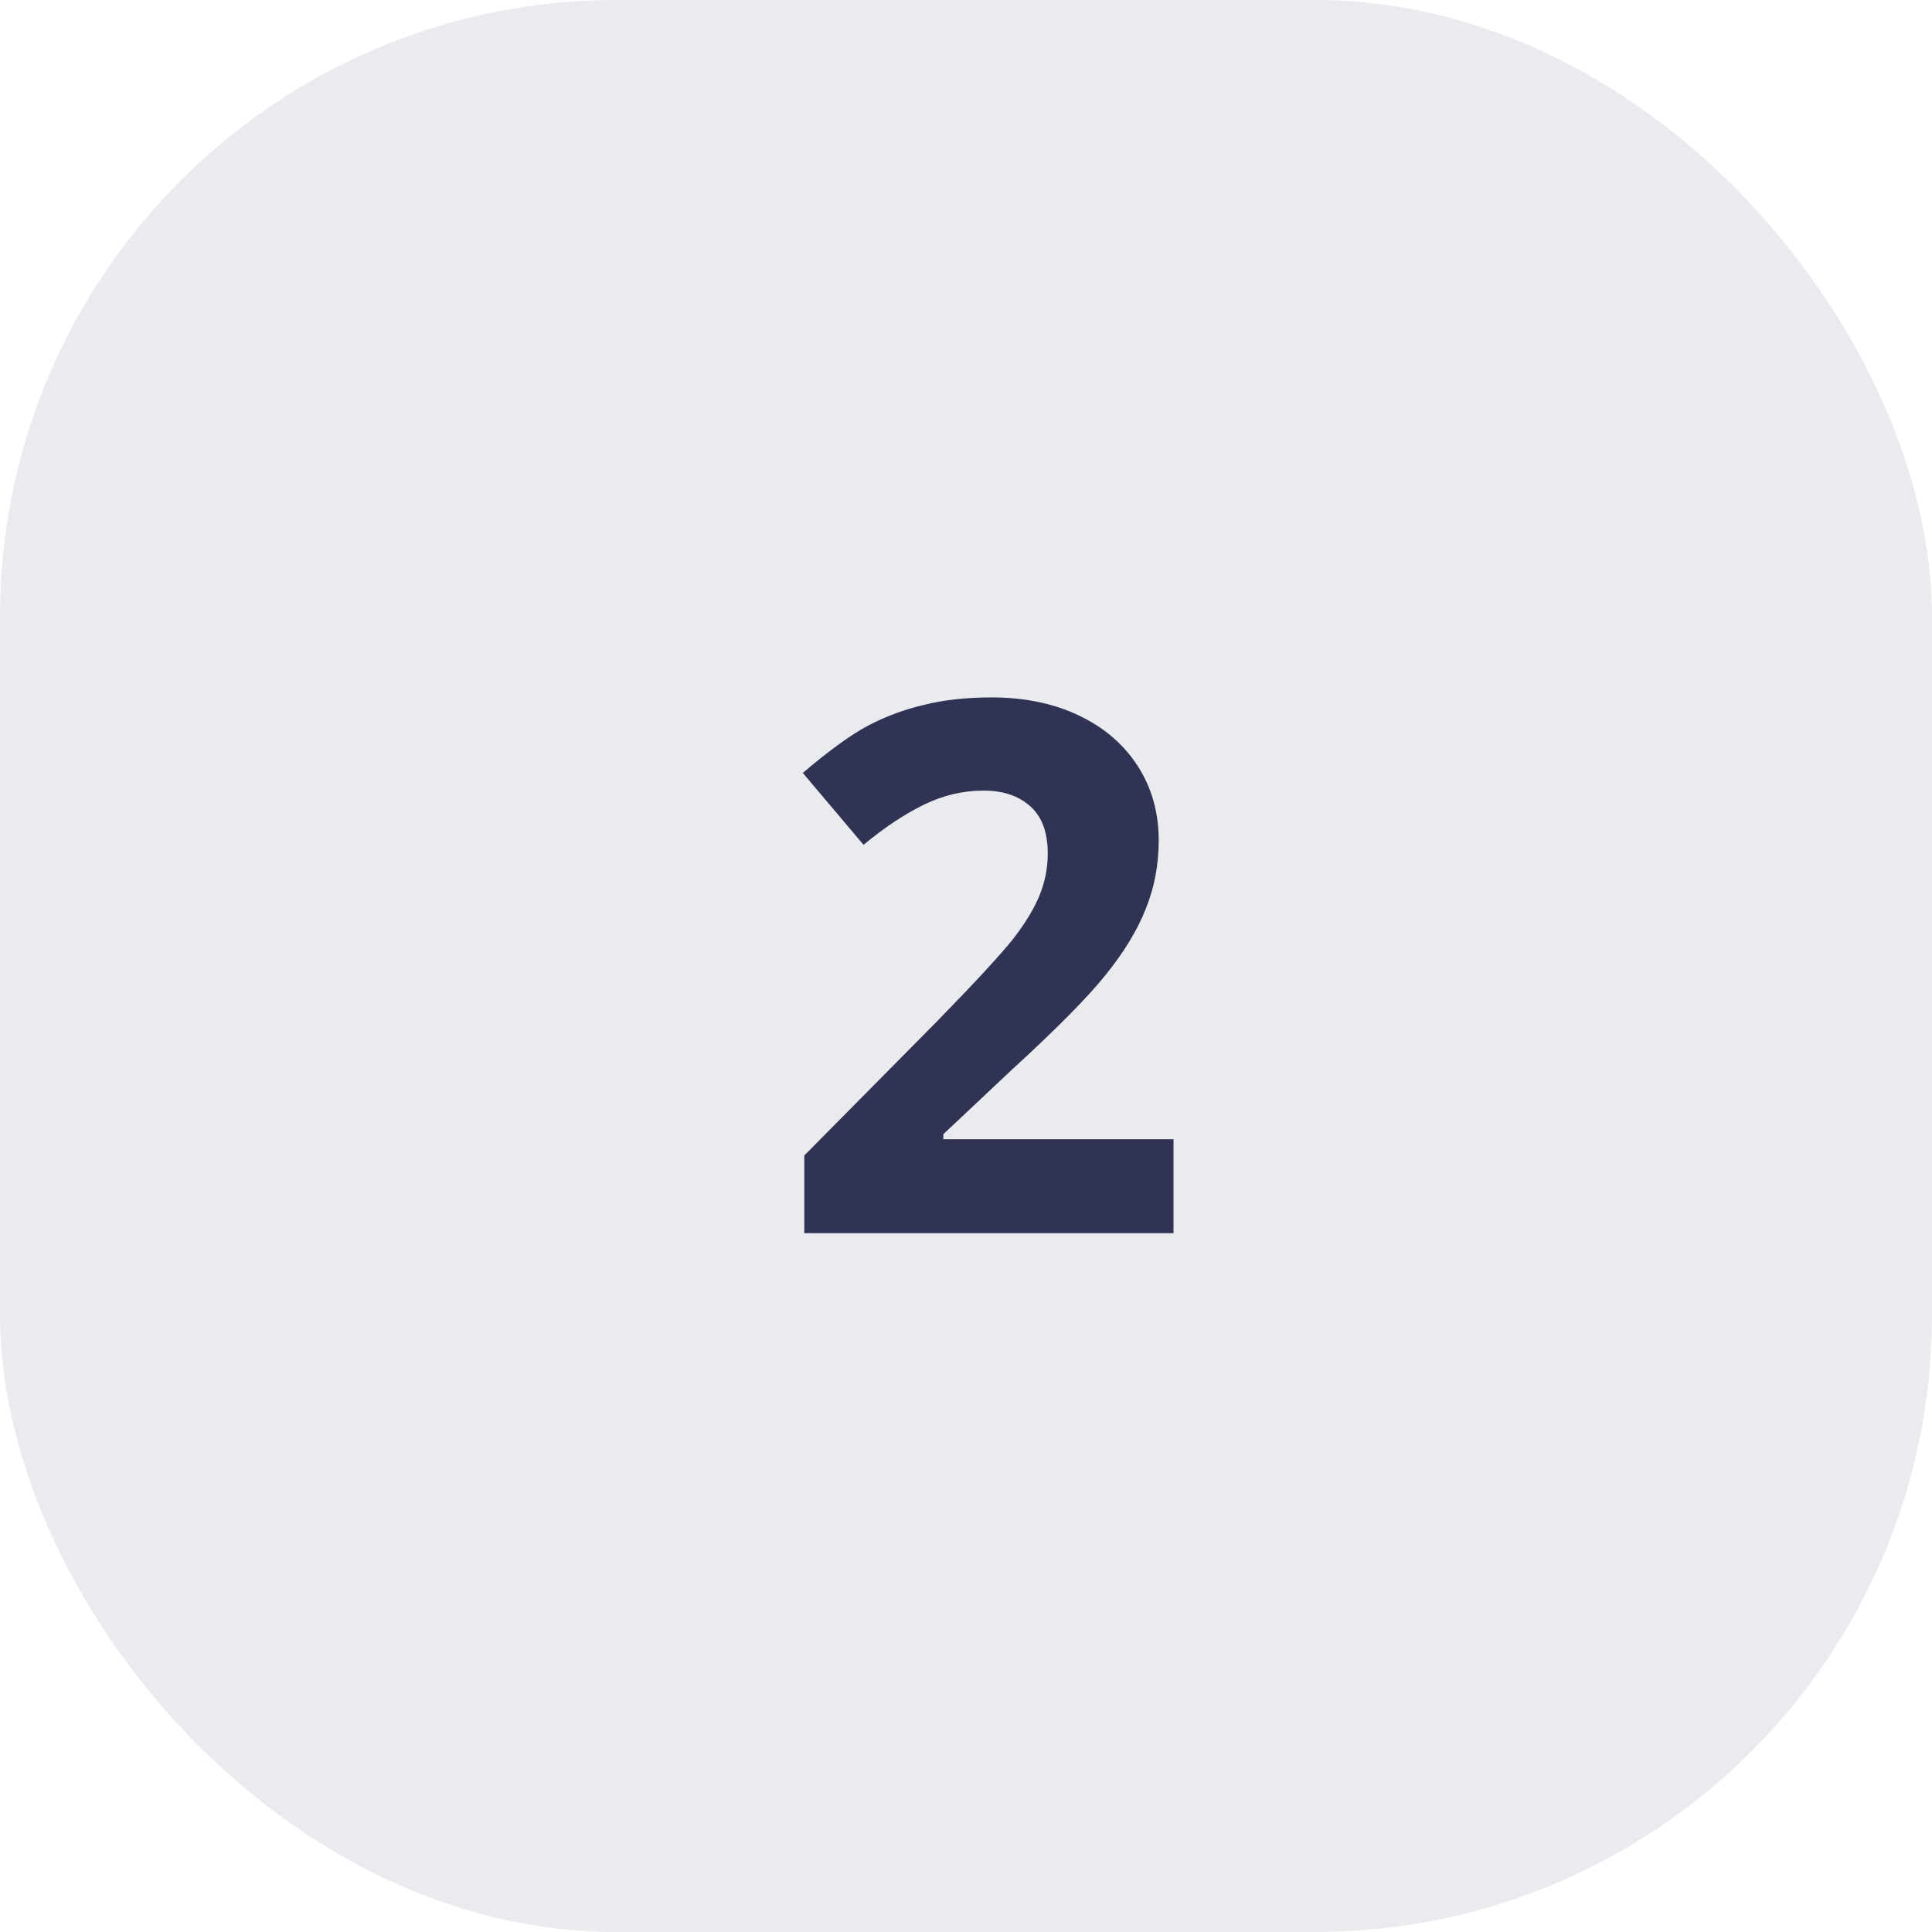
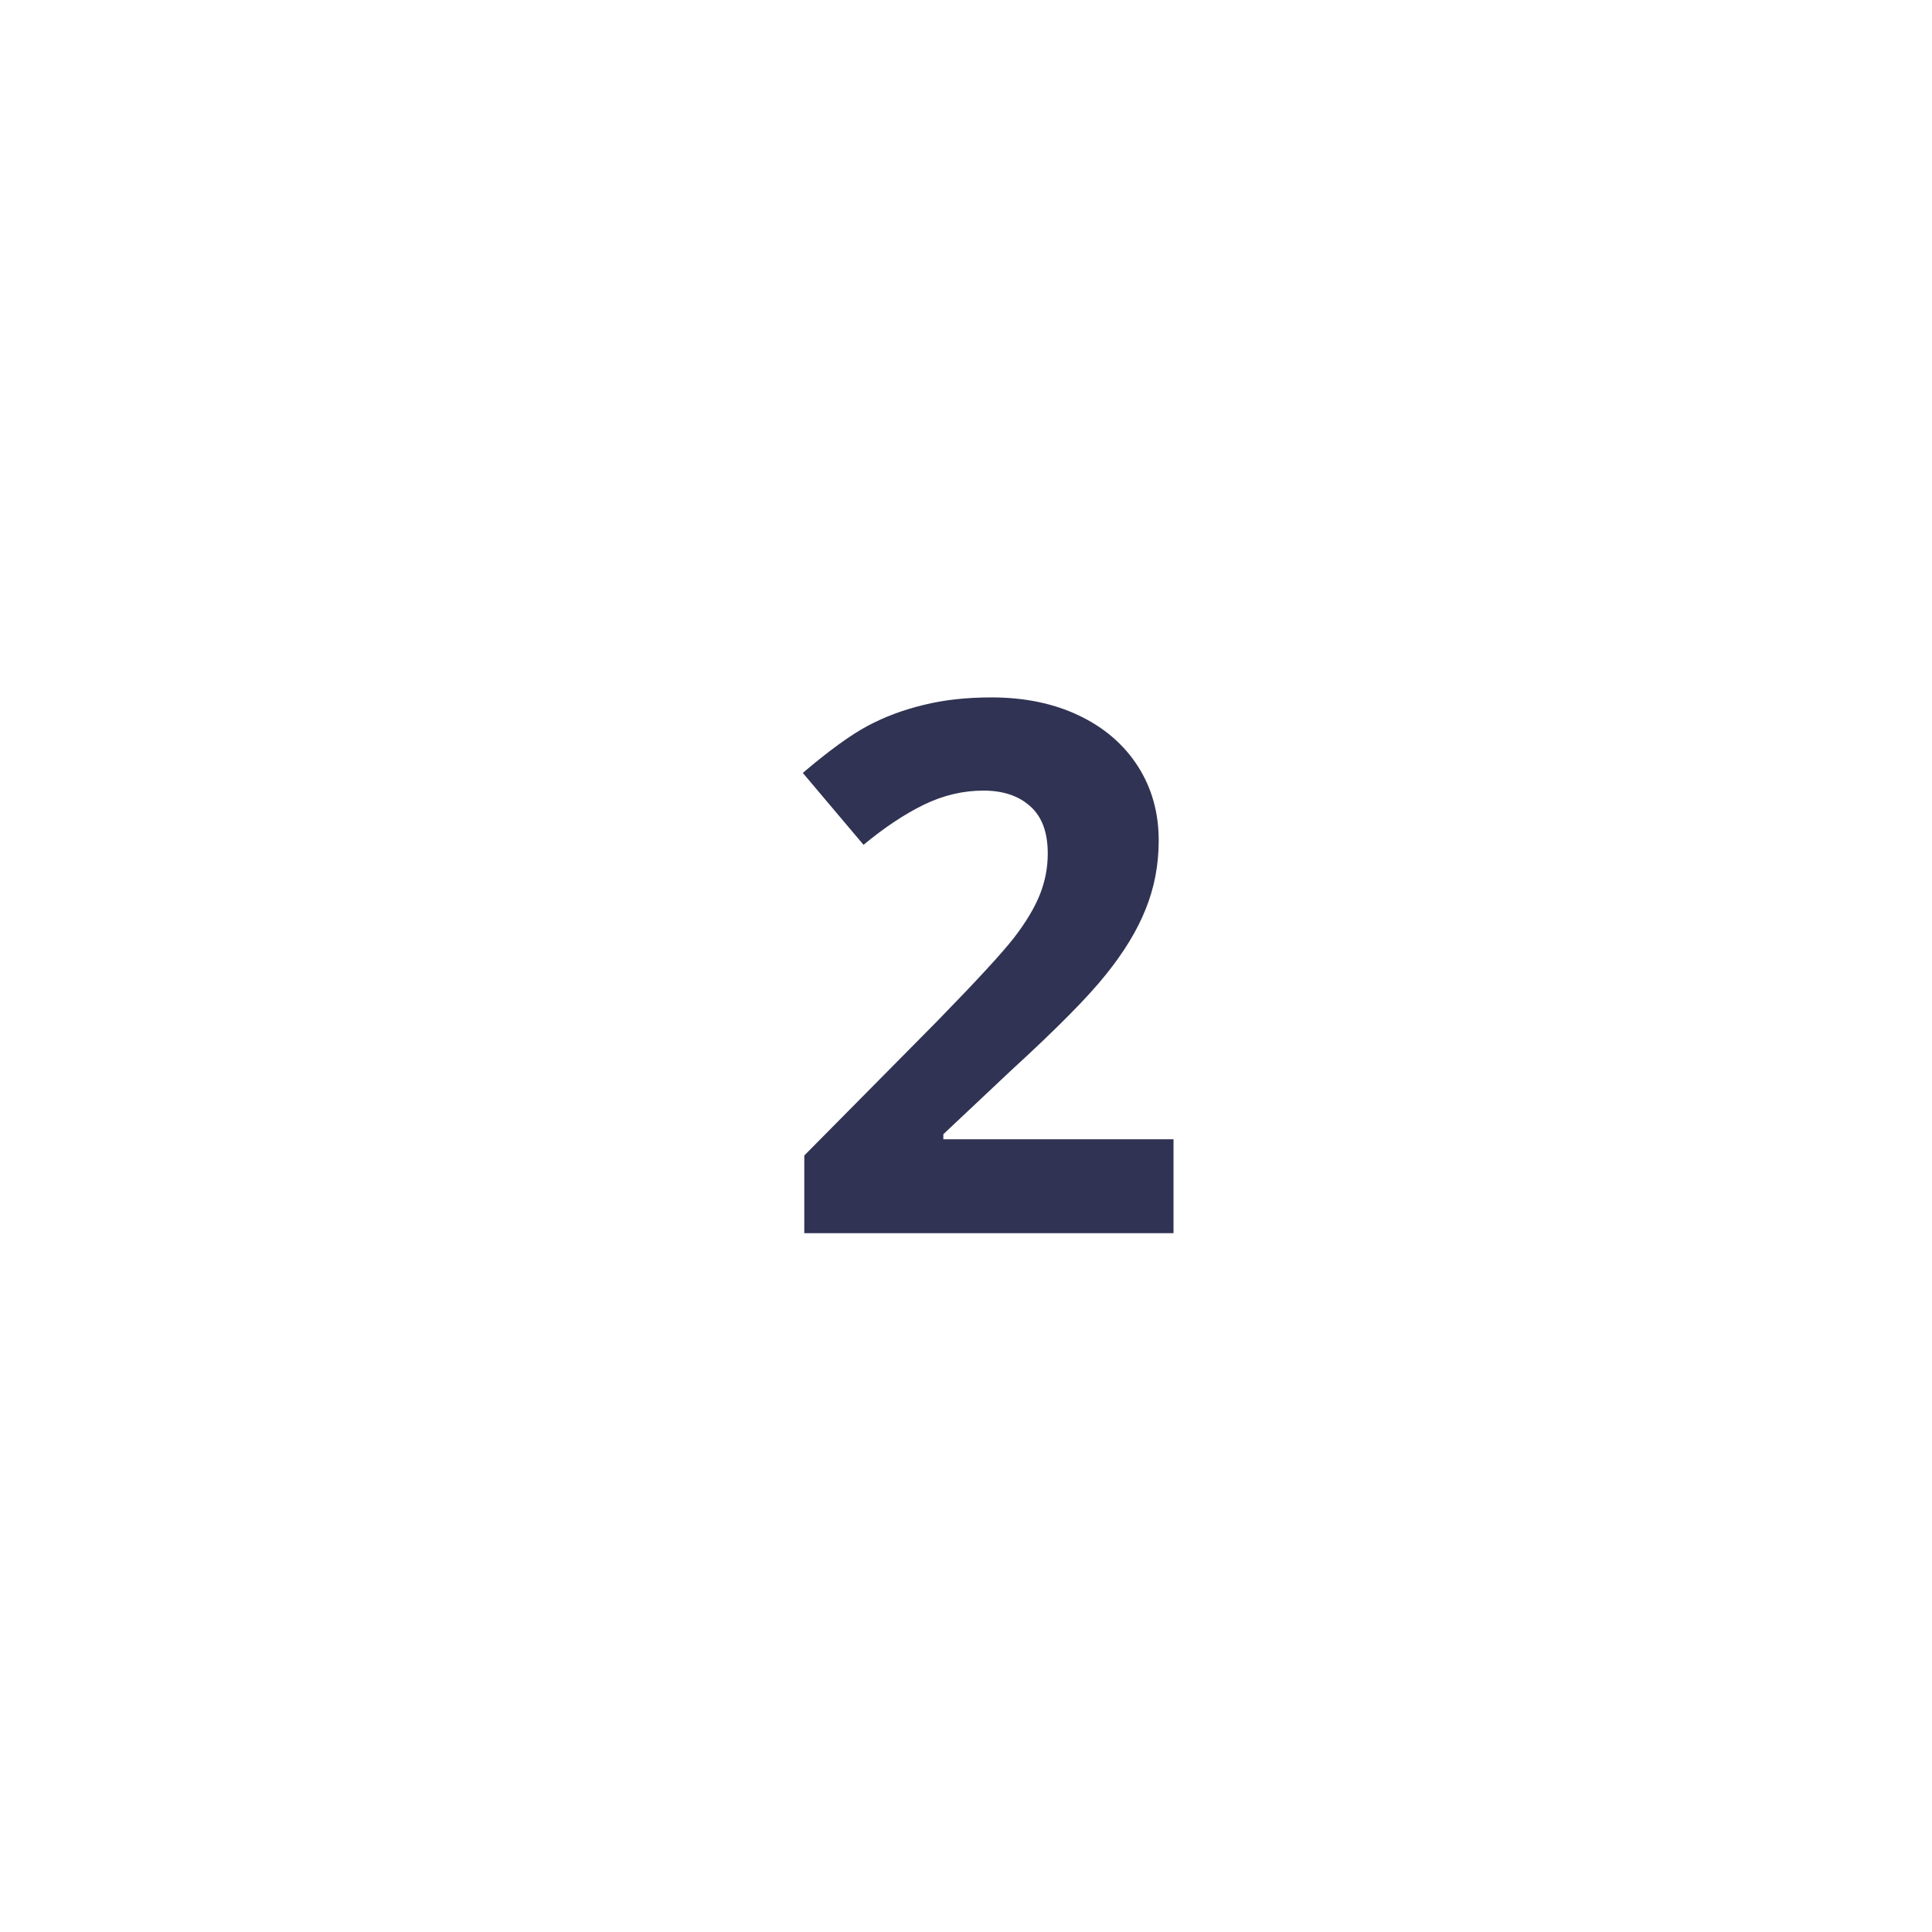
<svg xmlns="http://www.w3.org/2000/svg" width="47" height="47" viewBox="0 0 47 47" fill="none">
-   <rect width="47" height="47" rx="15" fill="#303353" fill-opacity="0.1" />
  <path d="M28.548 30H19.566V28.11L22.791 24.85C23.746 23.871 24.37 23.194 24.663 22.819C24.956 22.439 25.167 22.087 25.296 21.765C25.425 21.442 25.489 21.108 25.489 20.763C25.489 20.247 25.346 19.863 25.059 19.611C24.777 19.359 24.4 19.233 23.925 19.233C23.427 19.233 22.944 19.348 22.475 19.576C22.006 19.805 21.517 20.13 21.007 20.552L19.53 18.803C20.163 18.264 20.688 17.883 21.104 17.66C21.52 17.438 21.974 17.268 22.466 17.15C22.958 17.027 23.509 16.966 24.118 16.966C24.921 16.966 25.63 17.112 26.245 17.405C26.86 17.698 27.338 18.108 27.678 18.636C28.018 19.163 28.188 19.767 28.188 20.446C28.188 21.038 28.082 21.595 27.871 22.116C27.666 22.632 27.344 23.162 26.904 23.707C26.471 24.252 25.703 25.028 24.602 26.036L22.949 27.592V27.715H28.548V30Z" fill="#303353" />
</svg>